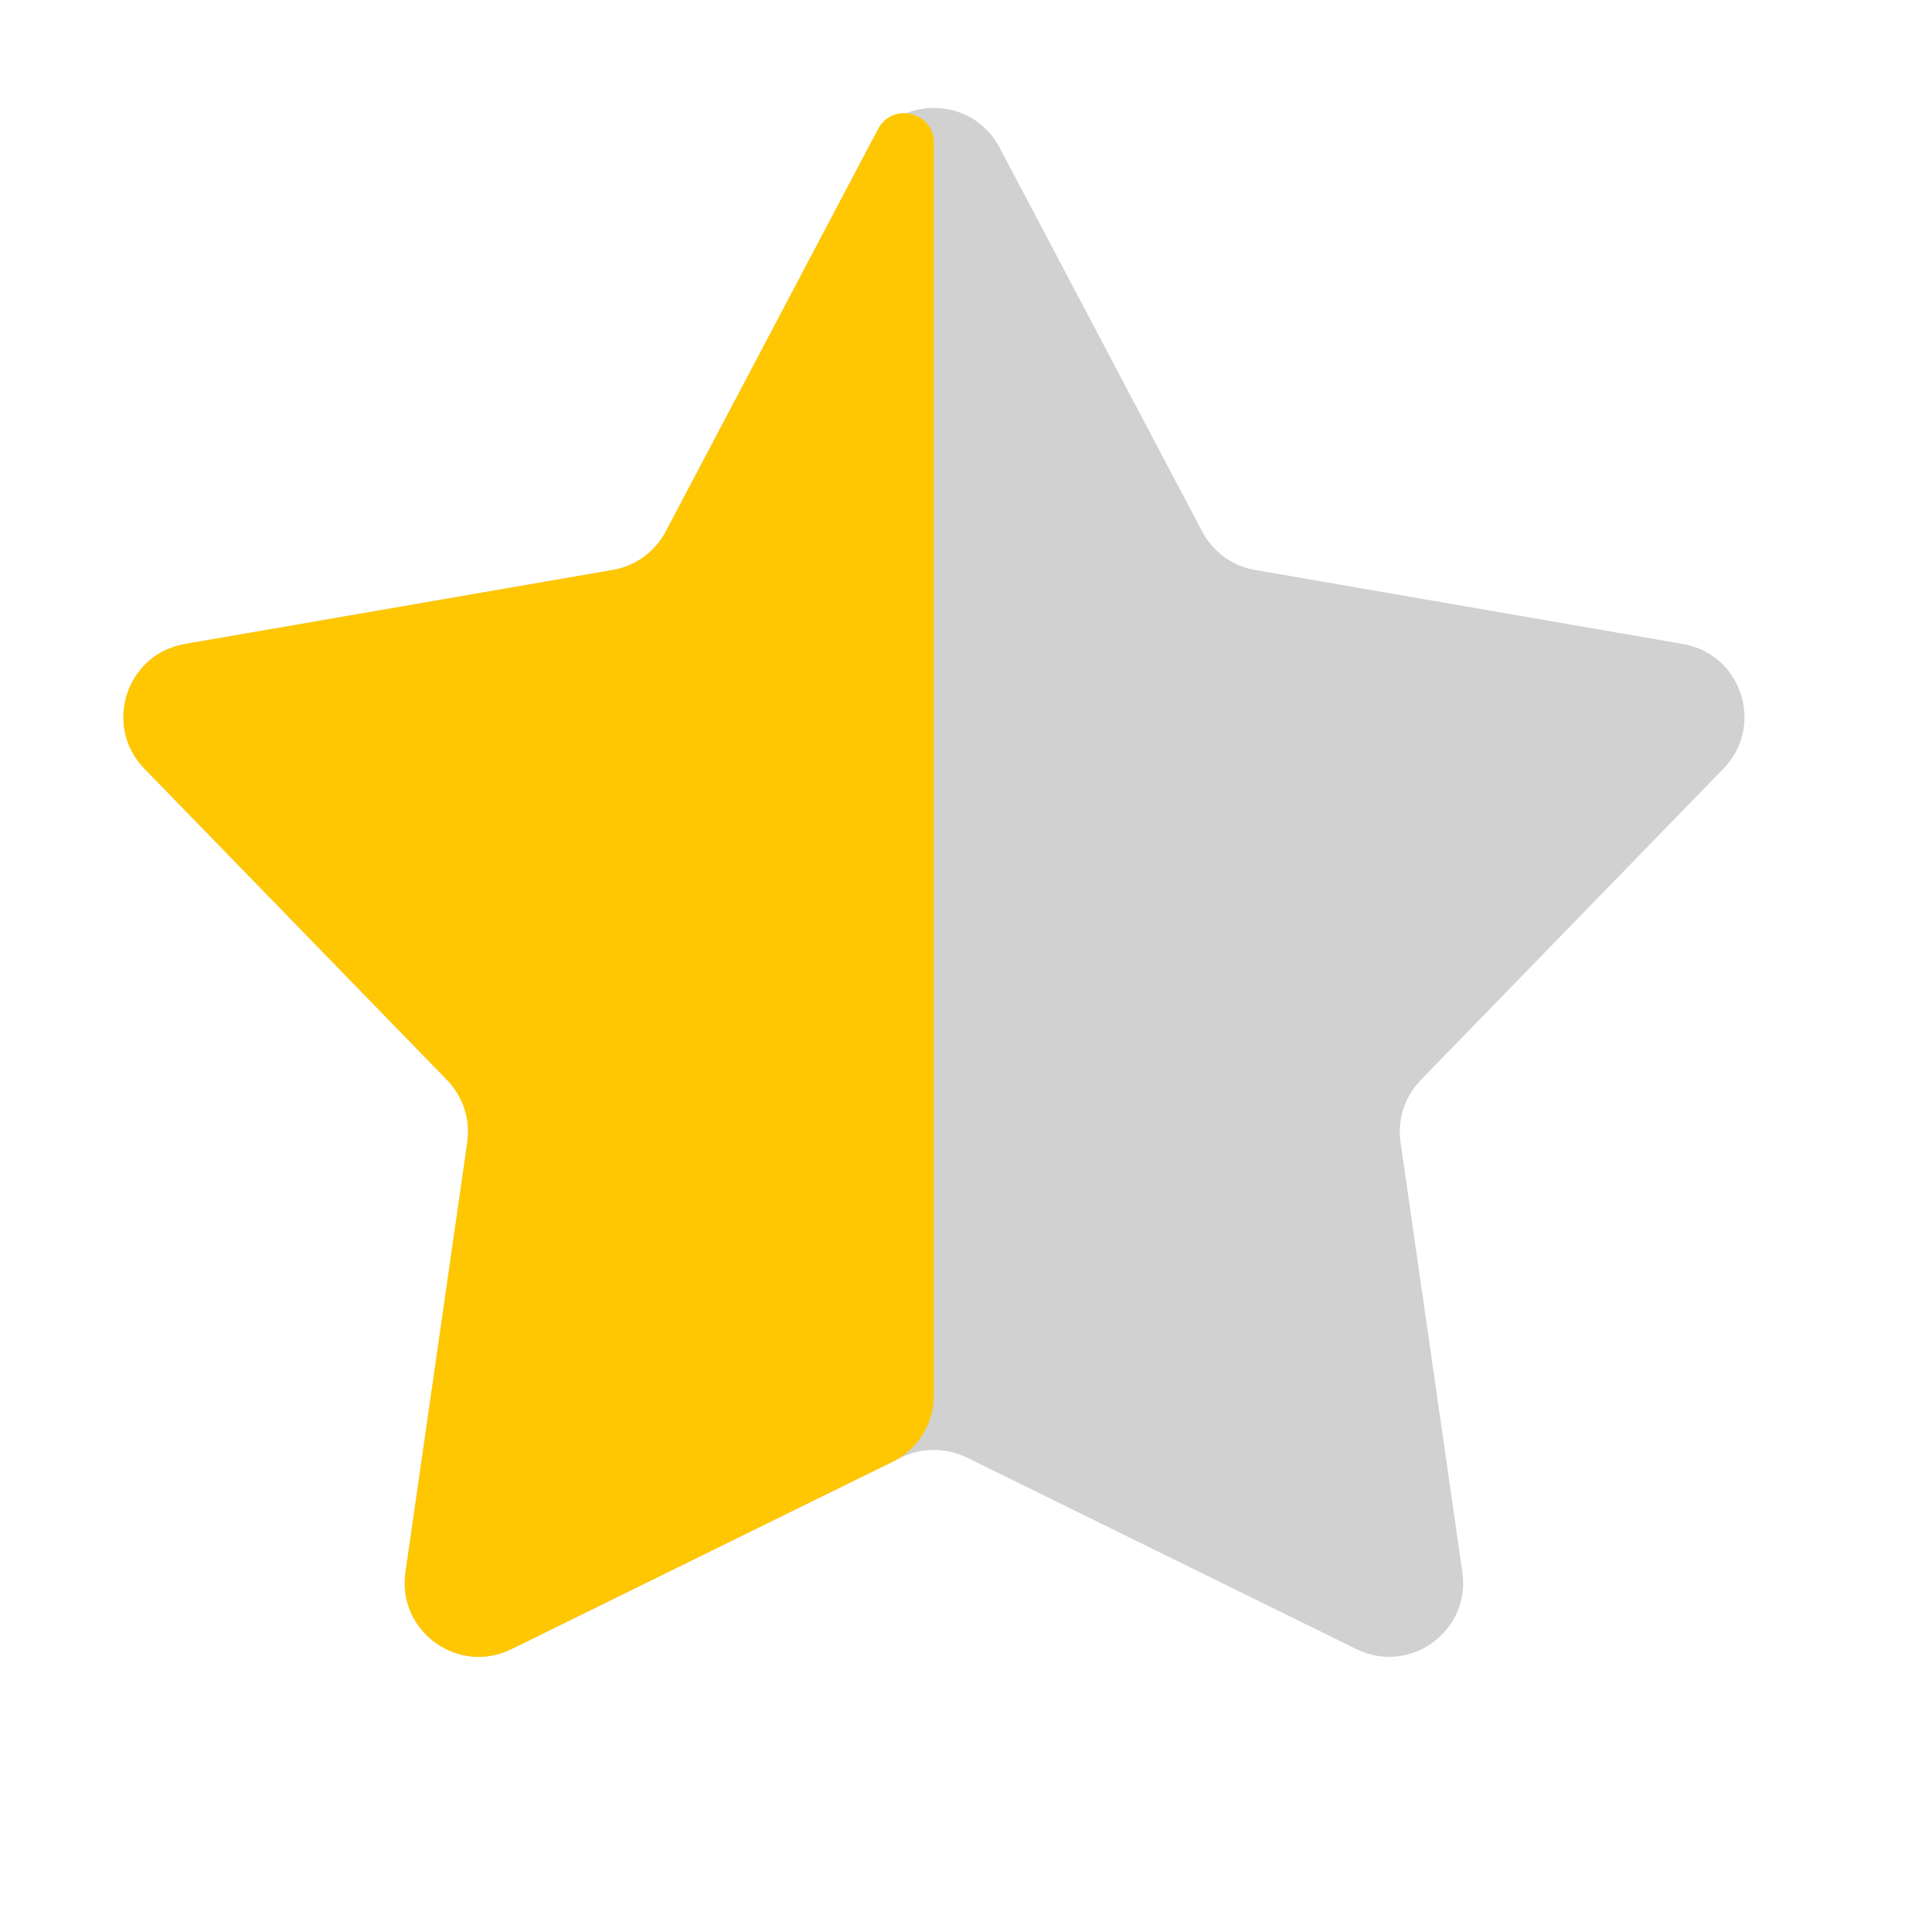
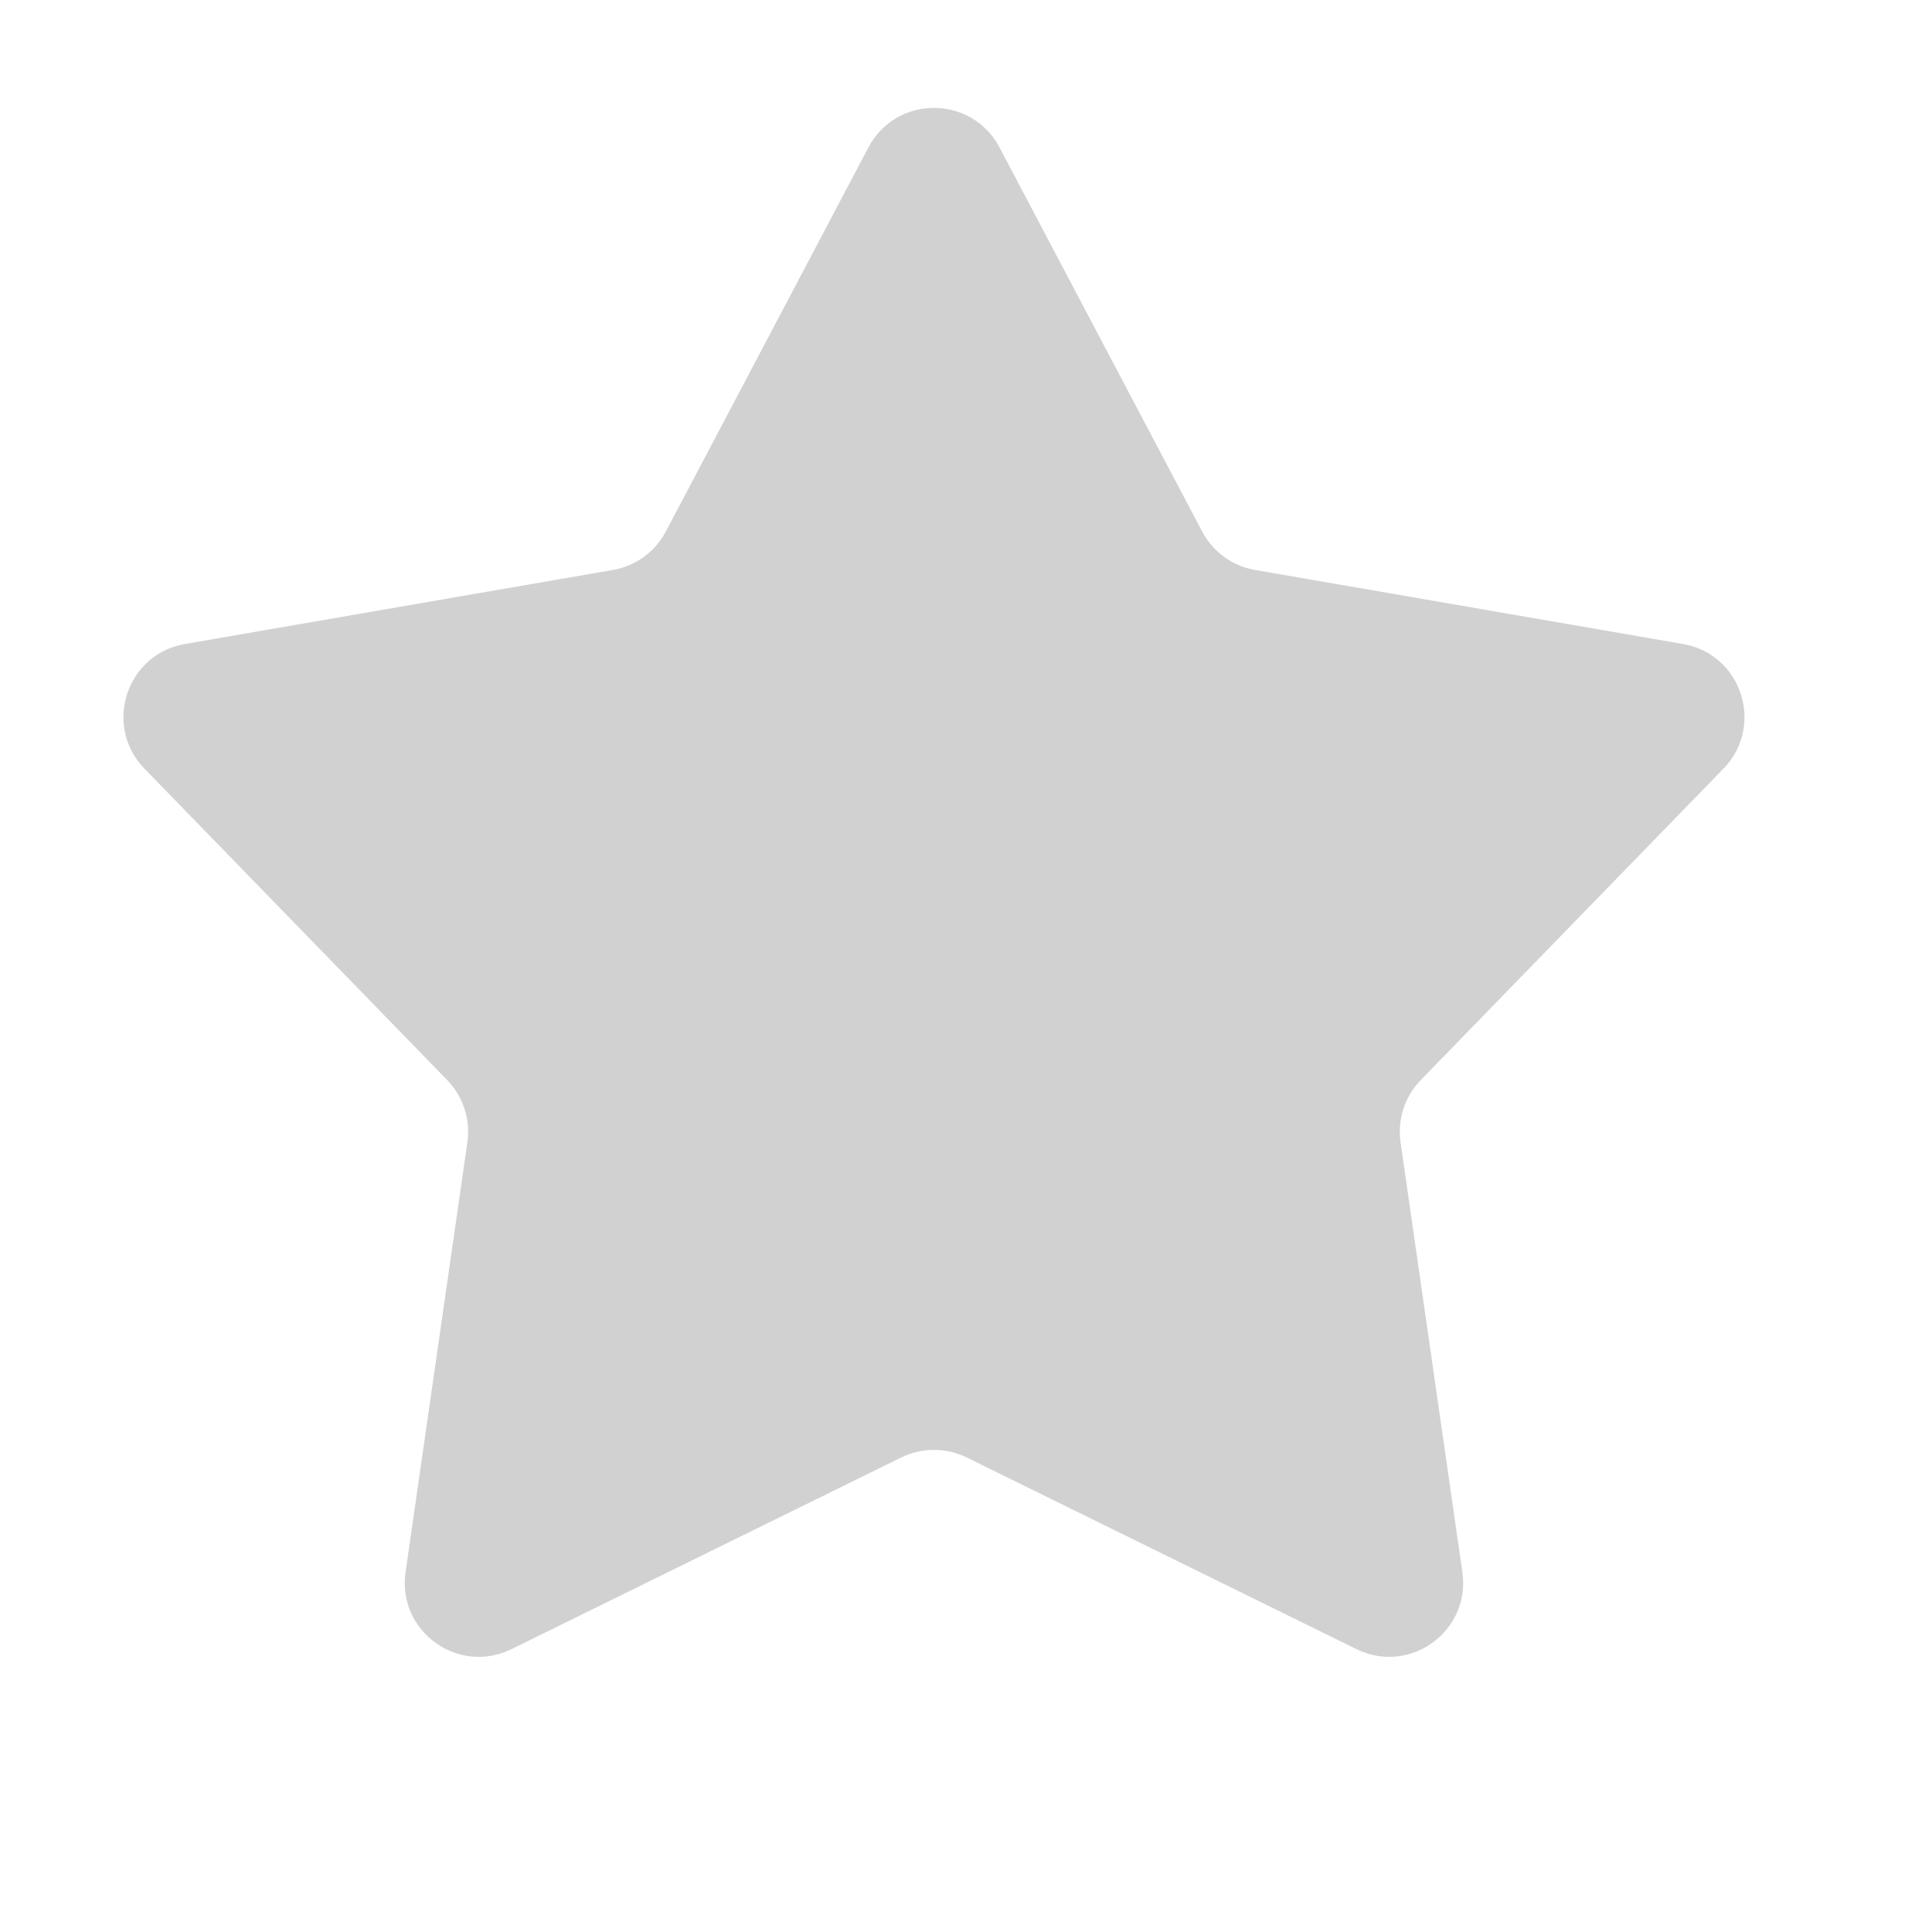
<svg xmlns="http://www.w3.org/2000/svg" width="24" height="24" viewBox="0 0 24 24" fill="none">
-   <path d="M10.788 1.831C11.133 1.177 12.07 1.177 12.416 1.831L14.934 6.603C15.067 6.855 15.309 7.032 15.59 7.08L20.907 8C21.636 8.126 21.925 9.017 21.41 9.548L17.649 13.417C17.45 13.622 17.358 13.907 17.398 14.189L18.166 19.53C18.272 20.262 17.514 20.813 16.85 20.486L12.008 18.105C11.752 17.98 11.452 17.98 11.196 18.105L6.354 20.486C5.69 20.813 4.932 20.262 5.038 19.53L5.806 14.189C5.846 13.907 5.754 13.622 5.555 13.417L1.794 9.548C1.279 9.017 1.568 8.126 2.297 8L7.614 7.08C7.895 7.032 8.137 6.855 8.271 6.603L10.788 1.831Z" fill="#D1D1D1" />
-   <path d="M6.353 20.486L11.087 18.159C11.402 18.004 11.601 17.684 11.601 17.333V1.775C11.601 1.391 11.087 1.263 10.908 1.603L8.27 6.603C8.137 6.855 7.894 7.032 7.613 7.08L2.296 8C1.567 8.126 1.278 9.017 1.793 9.548L5.554 13.417C5.753 13.622 5.845 13.907 5.805 14.189L5.037 19.53C4.931 20.262 5.69 20.813 6.353 20.486Z" fill="#FFC702" />
+   <path d="M10.788 1.831C11.133 1.177 12.07 1.177 12.416 1.831L14.934 6.603C15.067 6.855 15.309 7.032 15.59 7.08L20.907 8C21.636 8.126 21.925 9.017 21.41 9.548L17.649 13.417C17.45 13.622 17.358 13.907 17.398 14.189L18.166 19.53C18.272 20.262 17.514 20.813 16.85 20.486L12.008 18.105C11.752 17.98 11.452 17.98 11.196 18.105L6.354 20.486C5.69 20.813 4.932 20.262 5.038 19.53L5.806 14.189C5.846 13.907 5.754 13.622 5.555 13.417L1.794 9.548C1.279 9.017 1.568 8.126 2.297 8L7.614 7.08C7.895 7.032 8.137 6.855 8.271 6.603L10.788 1.831" fill="#D1D1D1" />
</svg>